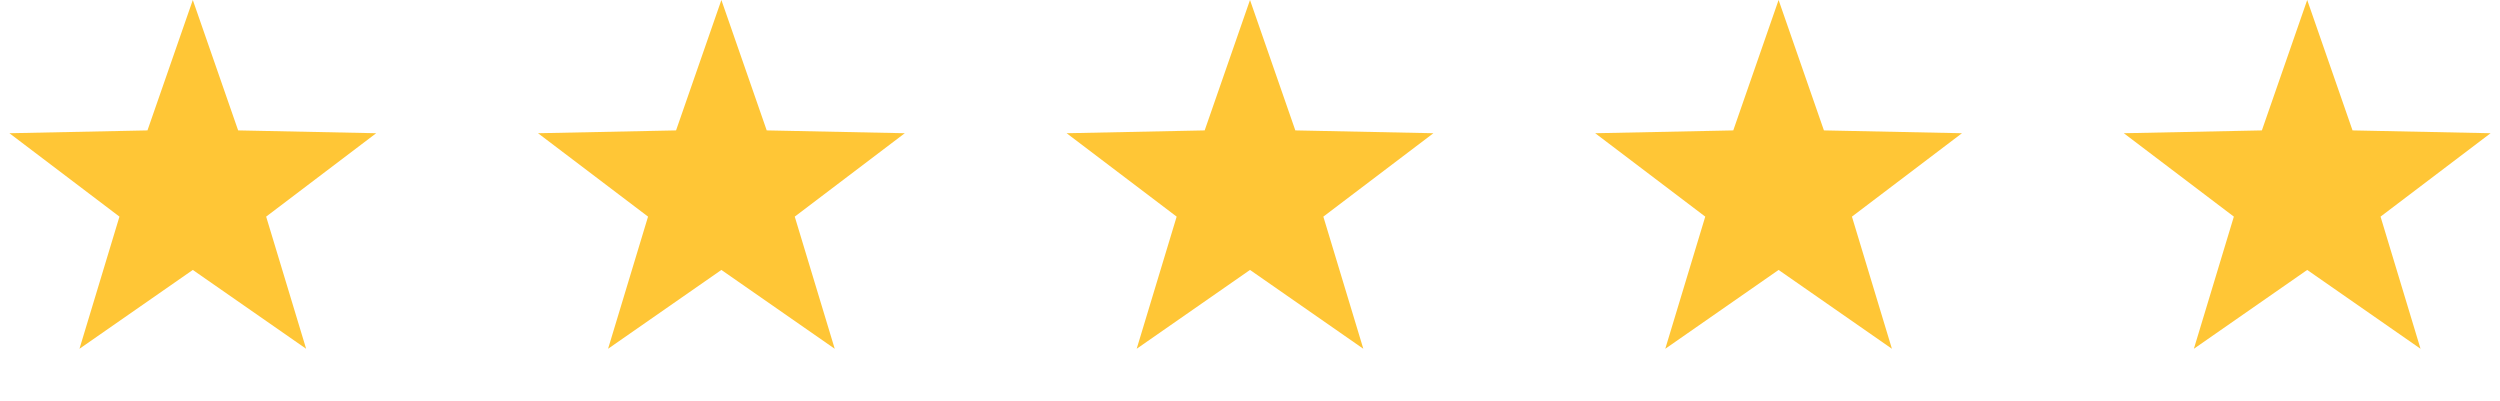
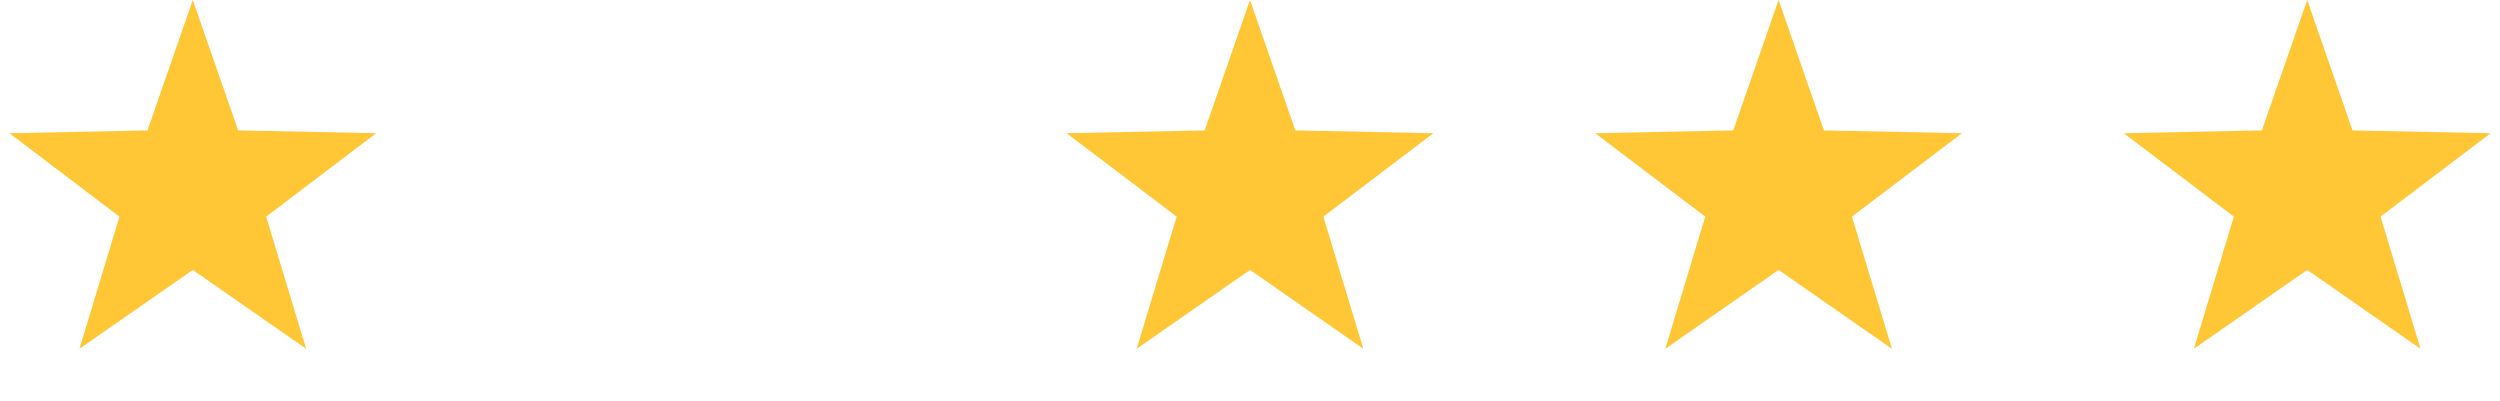
<svg xmlns="http://www.w3.org/2000/svg" width="137" height="22" viewBox="0 0 137 22" fill="none">
  <path d="M10.566 0L13.05 7.146L20.614 7.301L14.585 11.871L16.776 19.113L10.566 14.792L4.355 19.113L6.546 11.871L0.517 7.301L8.081 7.146L10.566 0Z" fill="#FFC636" />
-   <path d="M39.532 0L42.016 7.146L49.581 7.301L43.552 11.871L45.743 19.113L39.532 14.792L33.322 19.113L35.513 11.871L29.484 7.301L37.048 7.146L39.532 0Z" fill="#FFC636" />
  <path d="M68.5 0L70.984 7.146L78.549 7.301L72.519 11.871L74.71 19.113L68.5 14.792L62.29 19.113L64.481 11.871L58.452 7.301L66.016 7.146L68.5 0Z" fill="#FFC636" />
  <path d="M97.467 0L99.951 7.146L107.515 7.301L101.486 11.871L103.677 19.113L97.467 14.792L91.257 19.113L93.448 11.871L87.418 7.301L94.983 7.146L97.467 0Z" fill="#FFC636" />
  <path d="M126.435 0L128.919 7.146L136.483 7.301L130.454 11.871L132.645 19.113L126.435 14.792L120.224 19.113L122.415 11.871L116.386 7.301L123.951 7.146L126.435 0Z" fill="#FFC636" />
</svg>